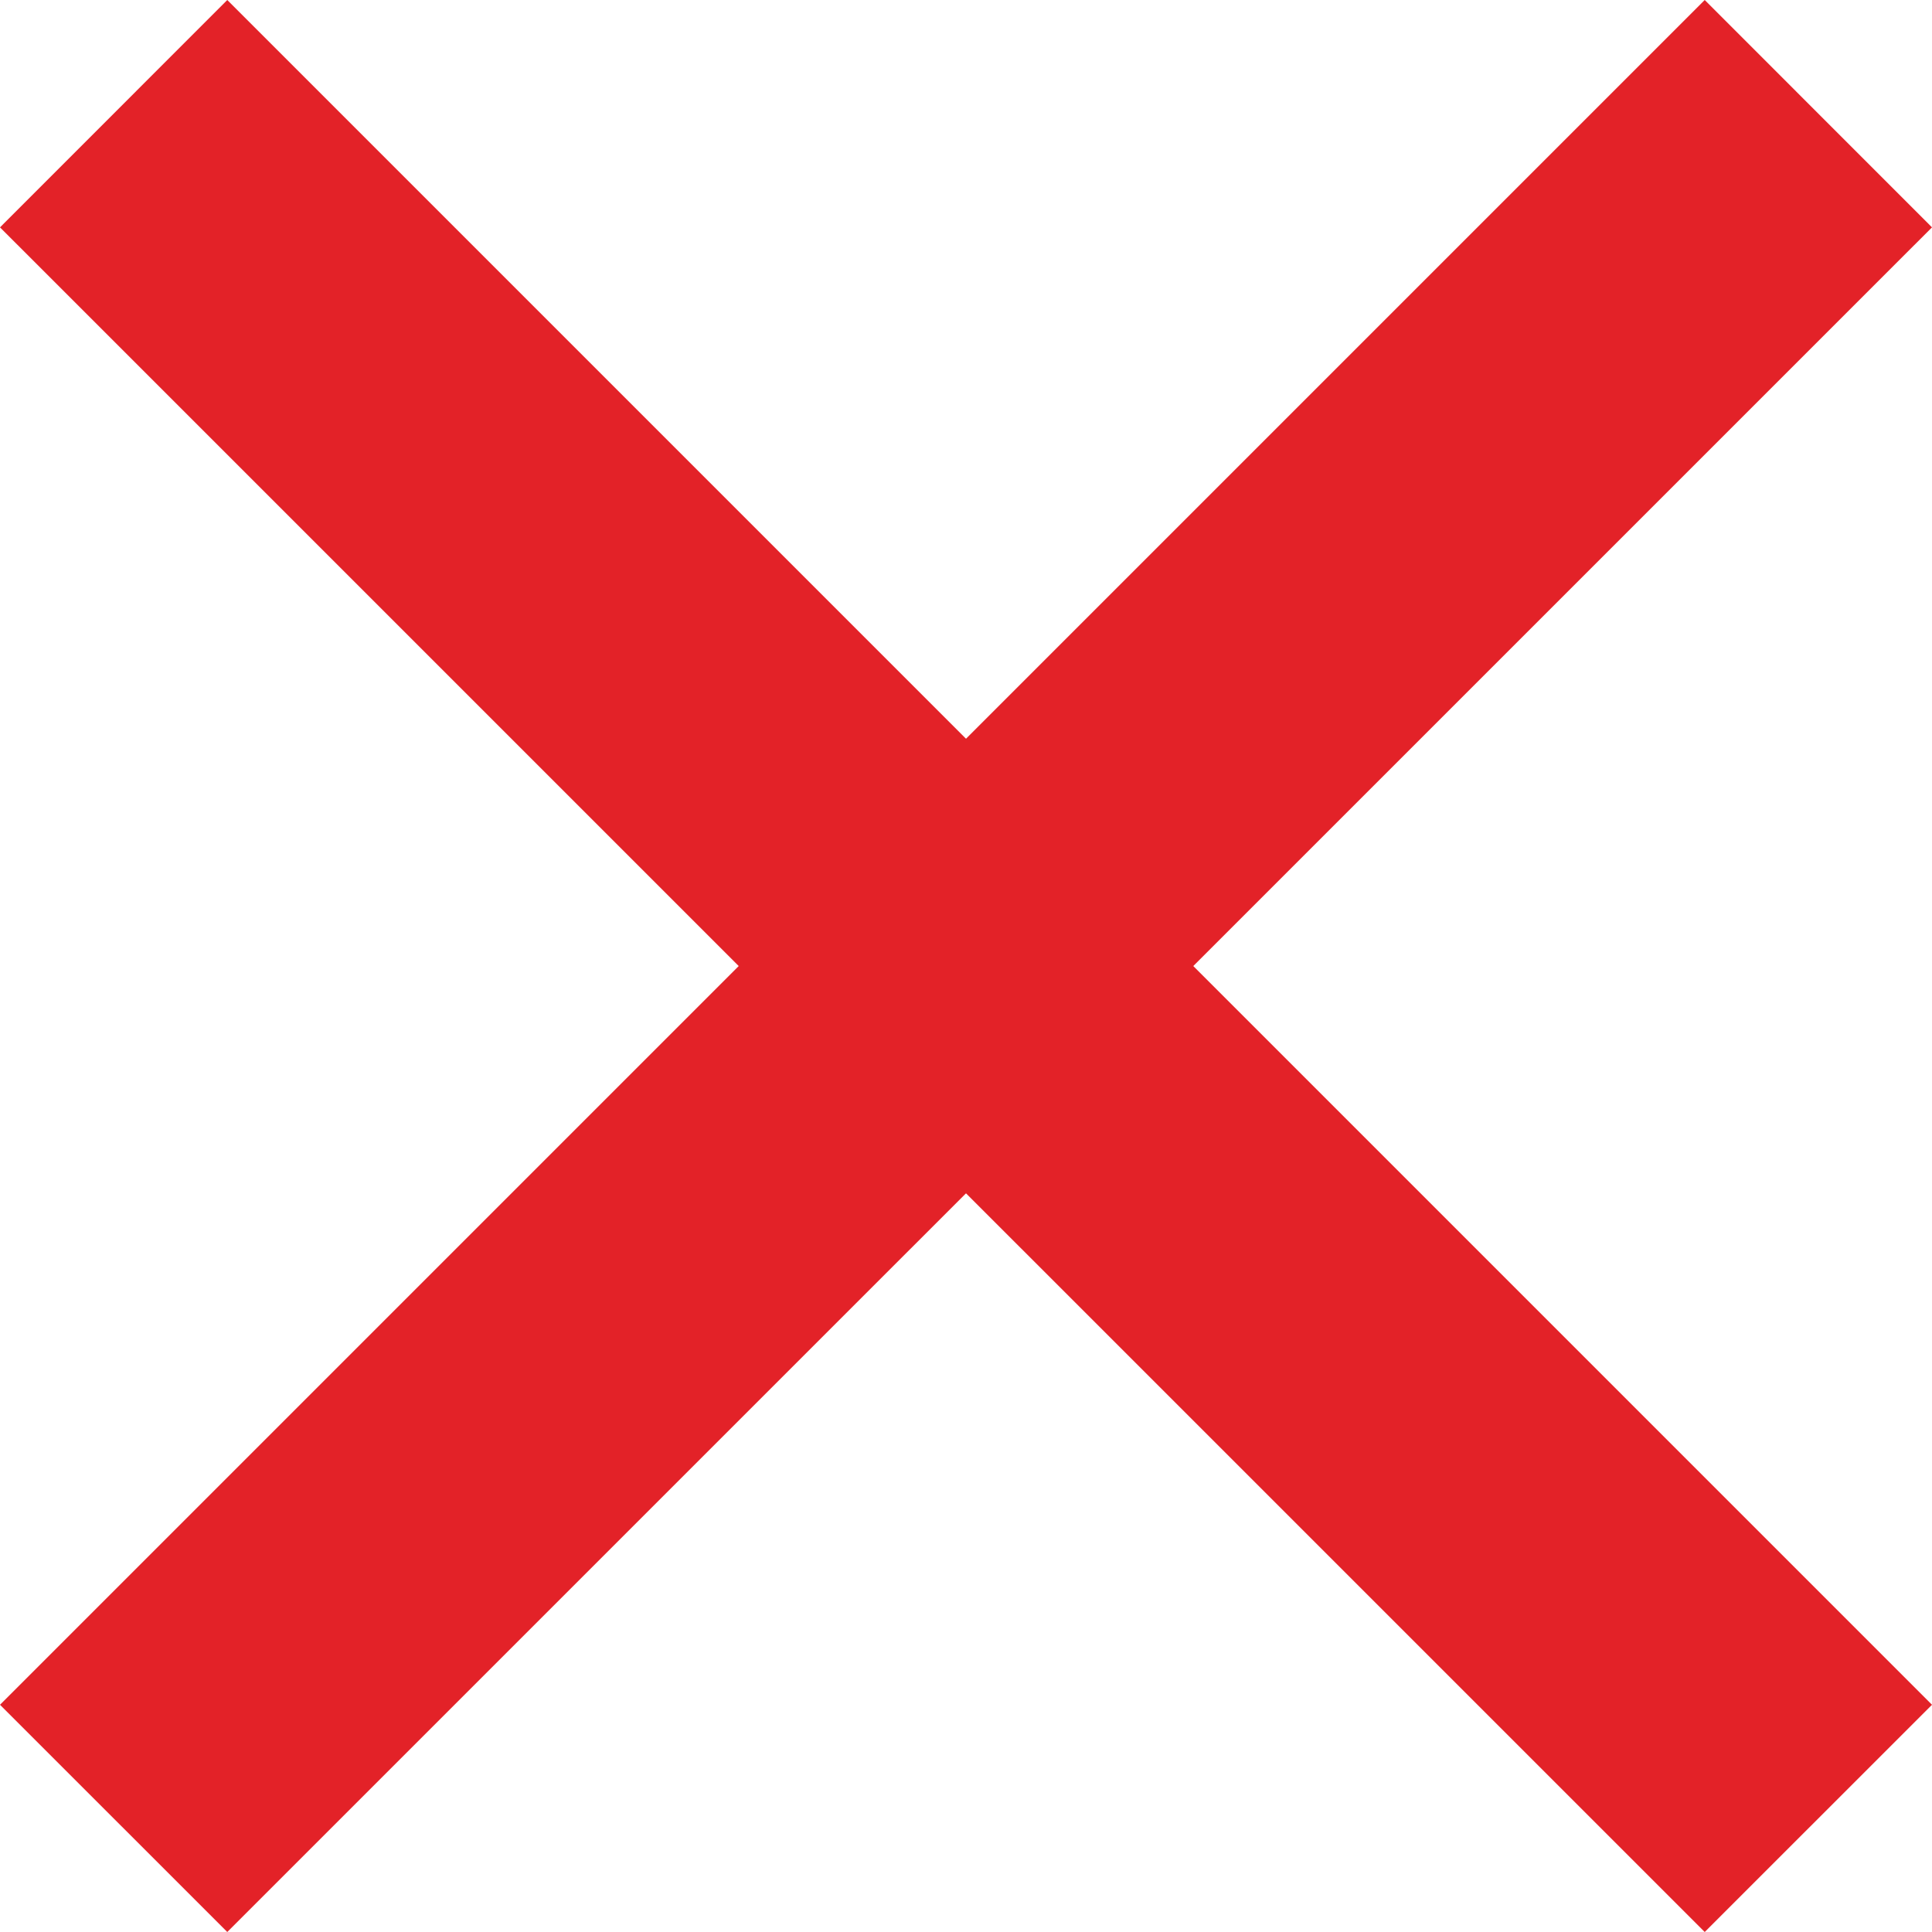
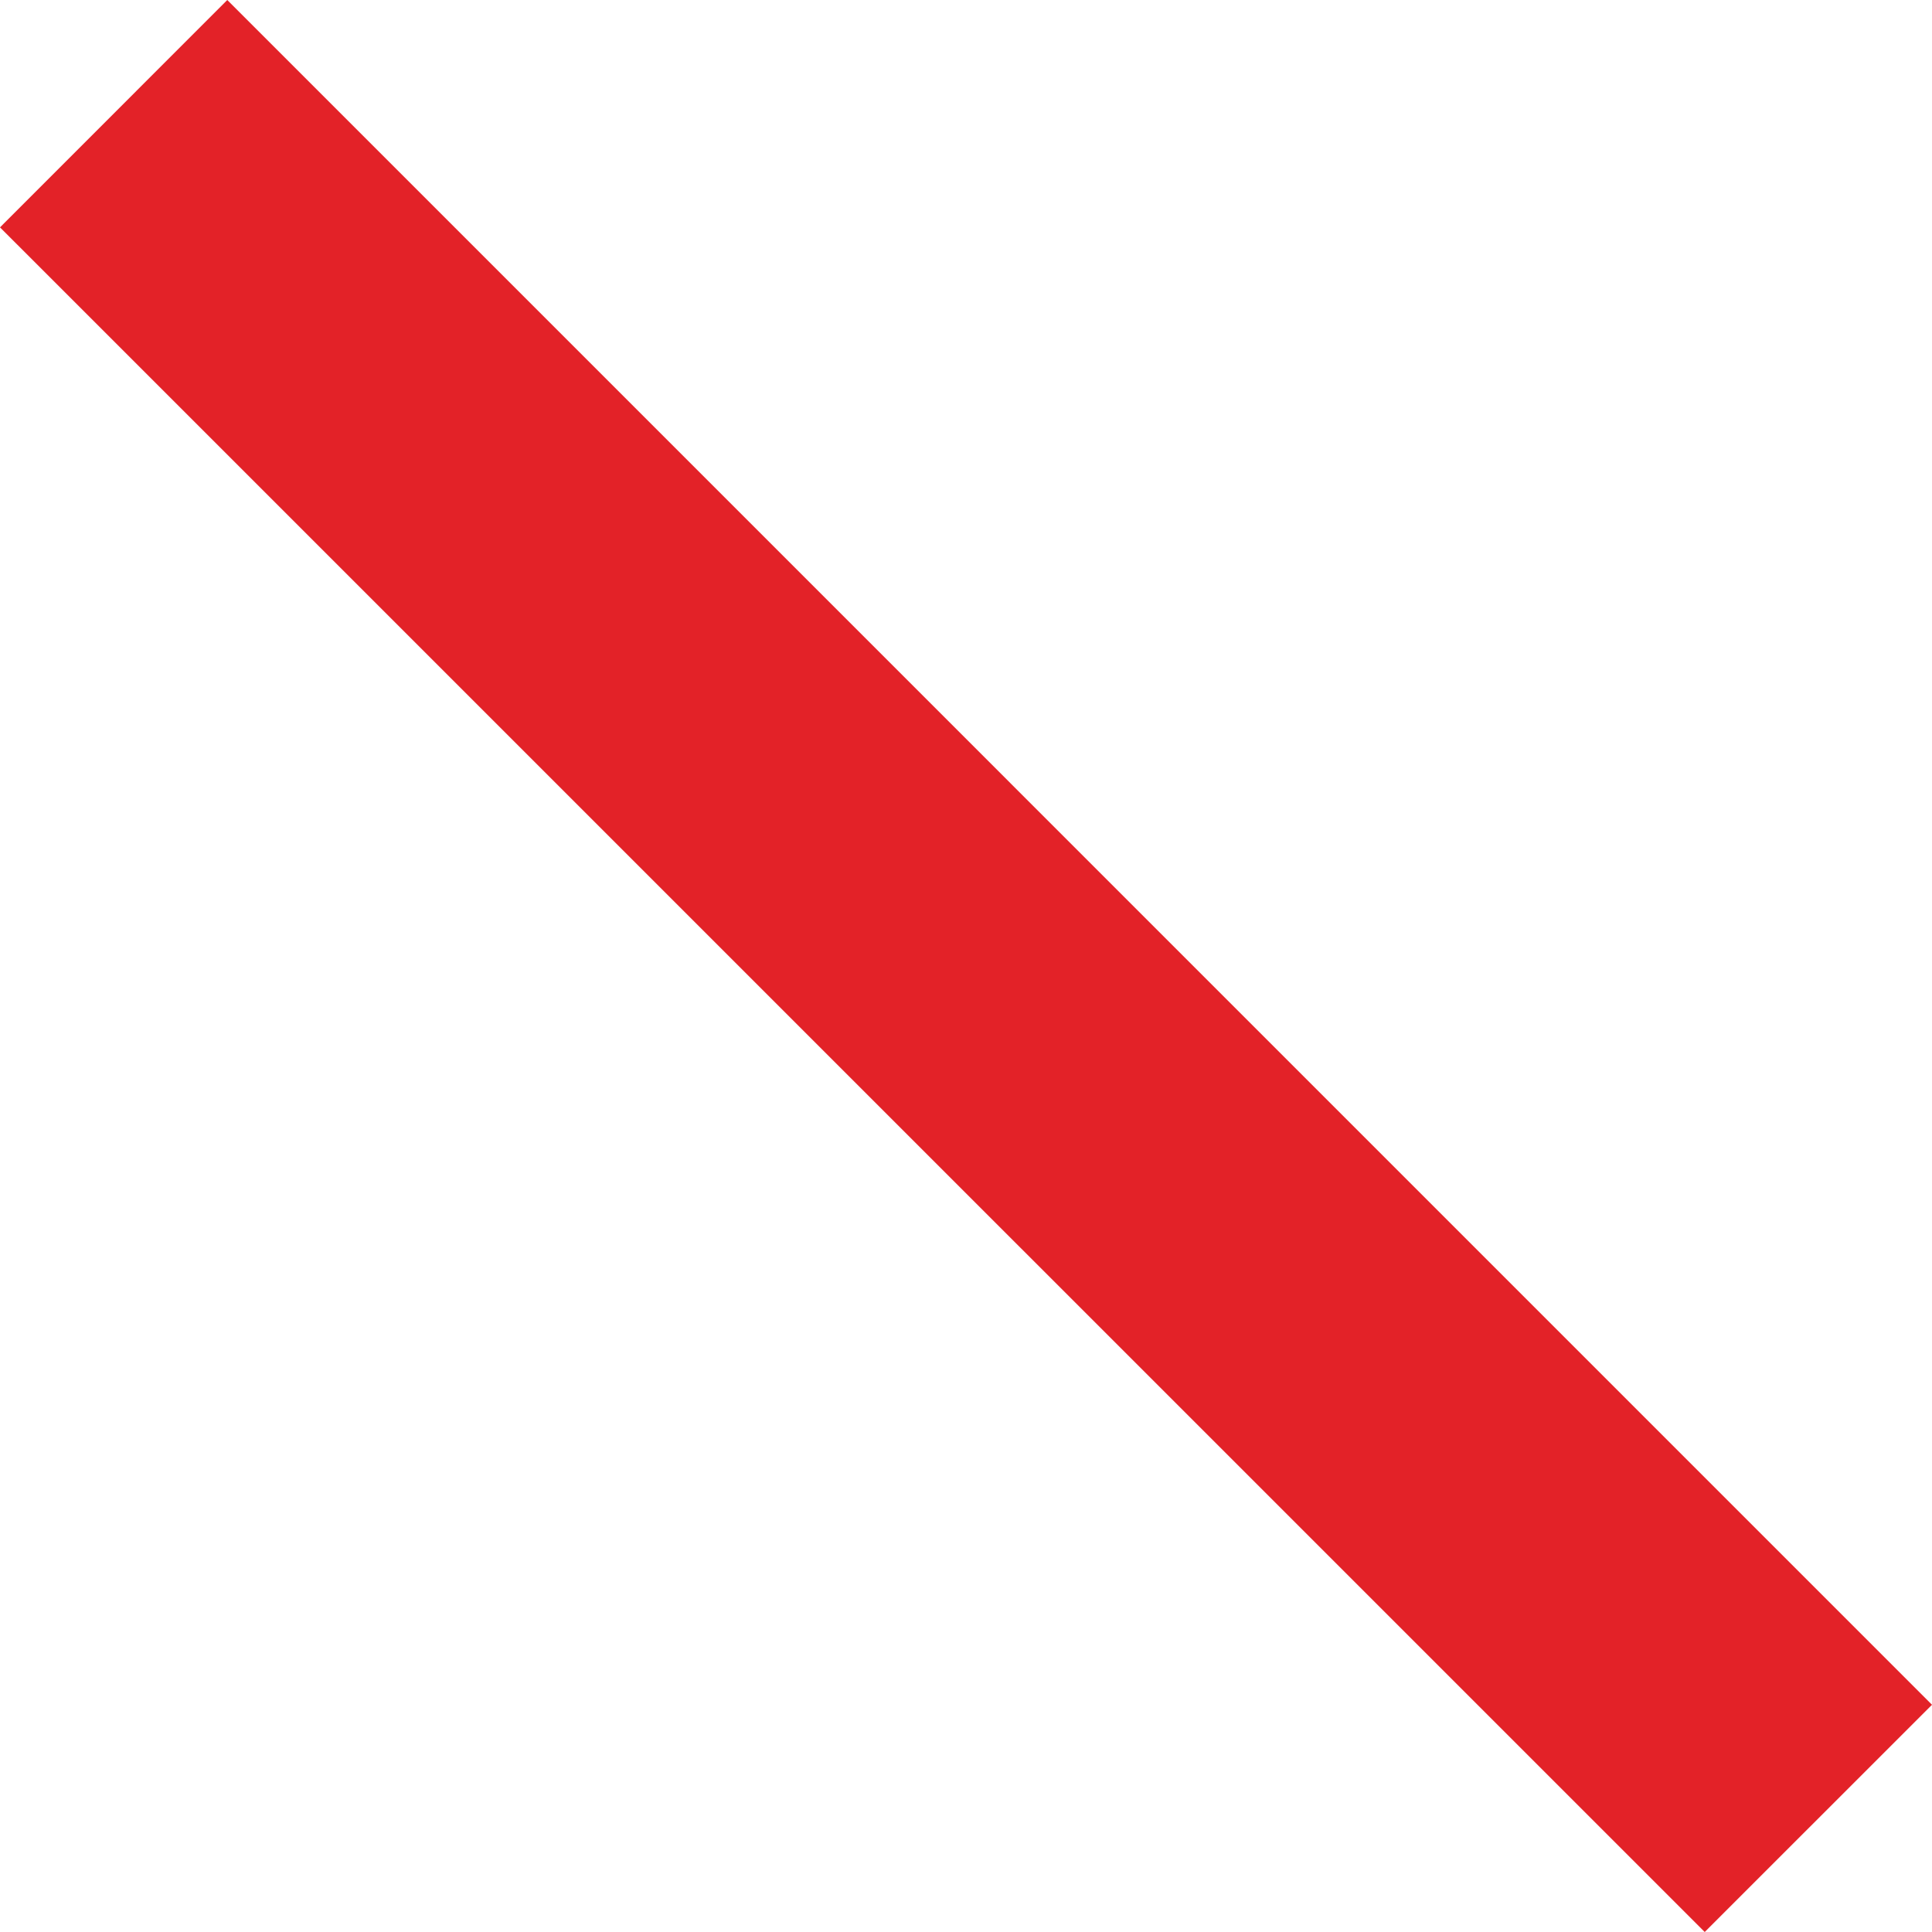
<svg xmlns="http://www.w3.org/2000/svg" width="44" height="44" viewBox="0 0 44 44">
  <g fill-rule="evenodd" clip-rule="evenodd" fill="#E32228">
-     <path d="M38.824 0L44 5.178 5.176 44 0 38.825 38.824 0z" />
    <path d="M5.176 0L44 38.825 38.824 44 0 5.178 5.176 0z" />
  </g>
</svg>